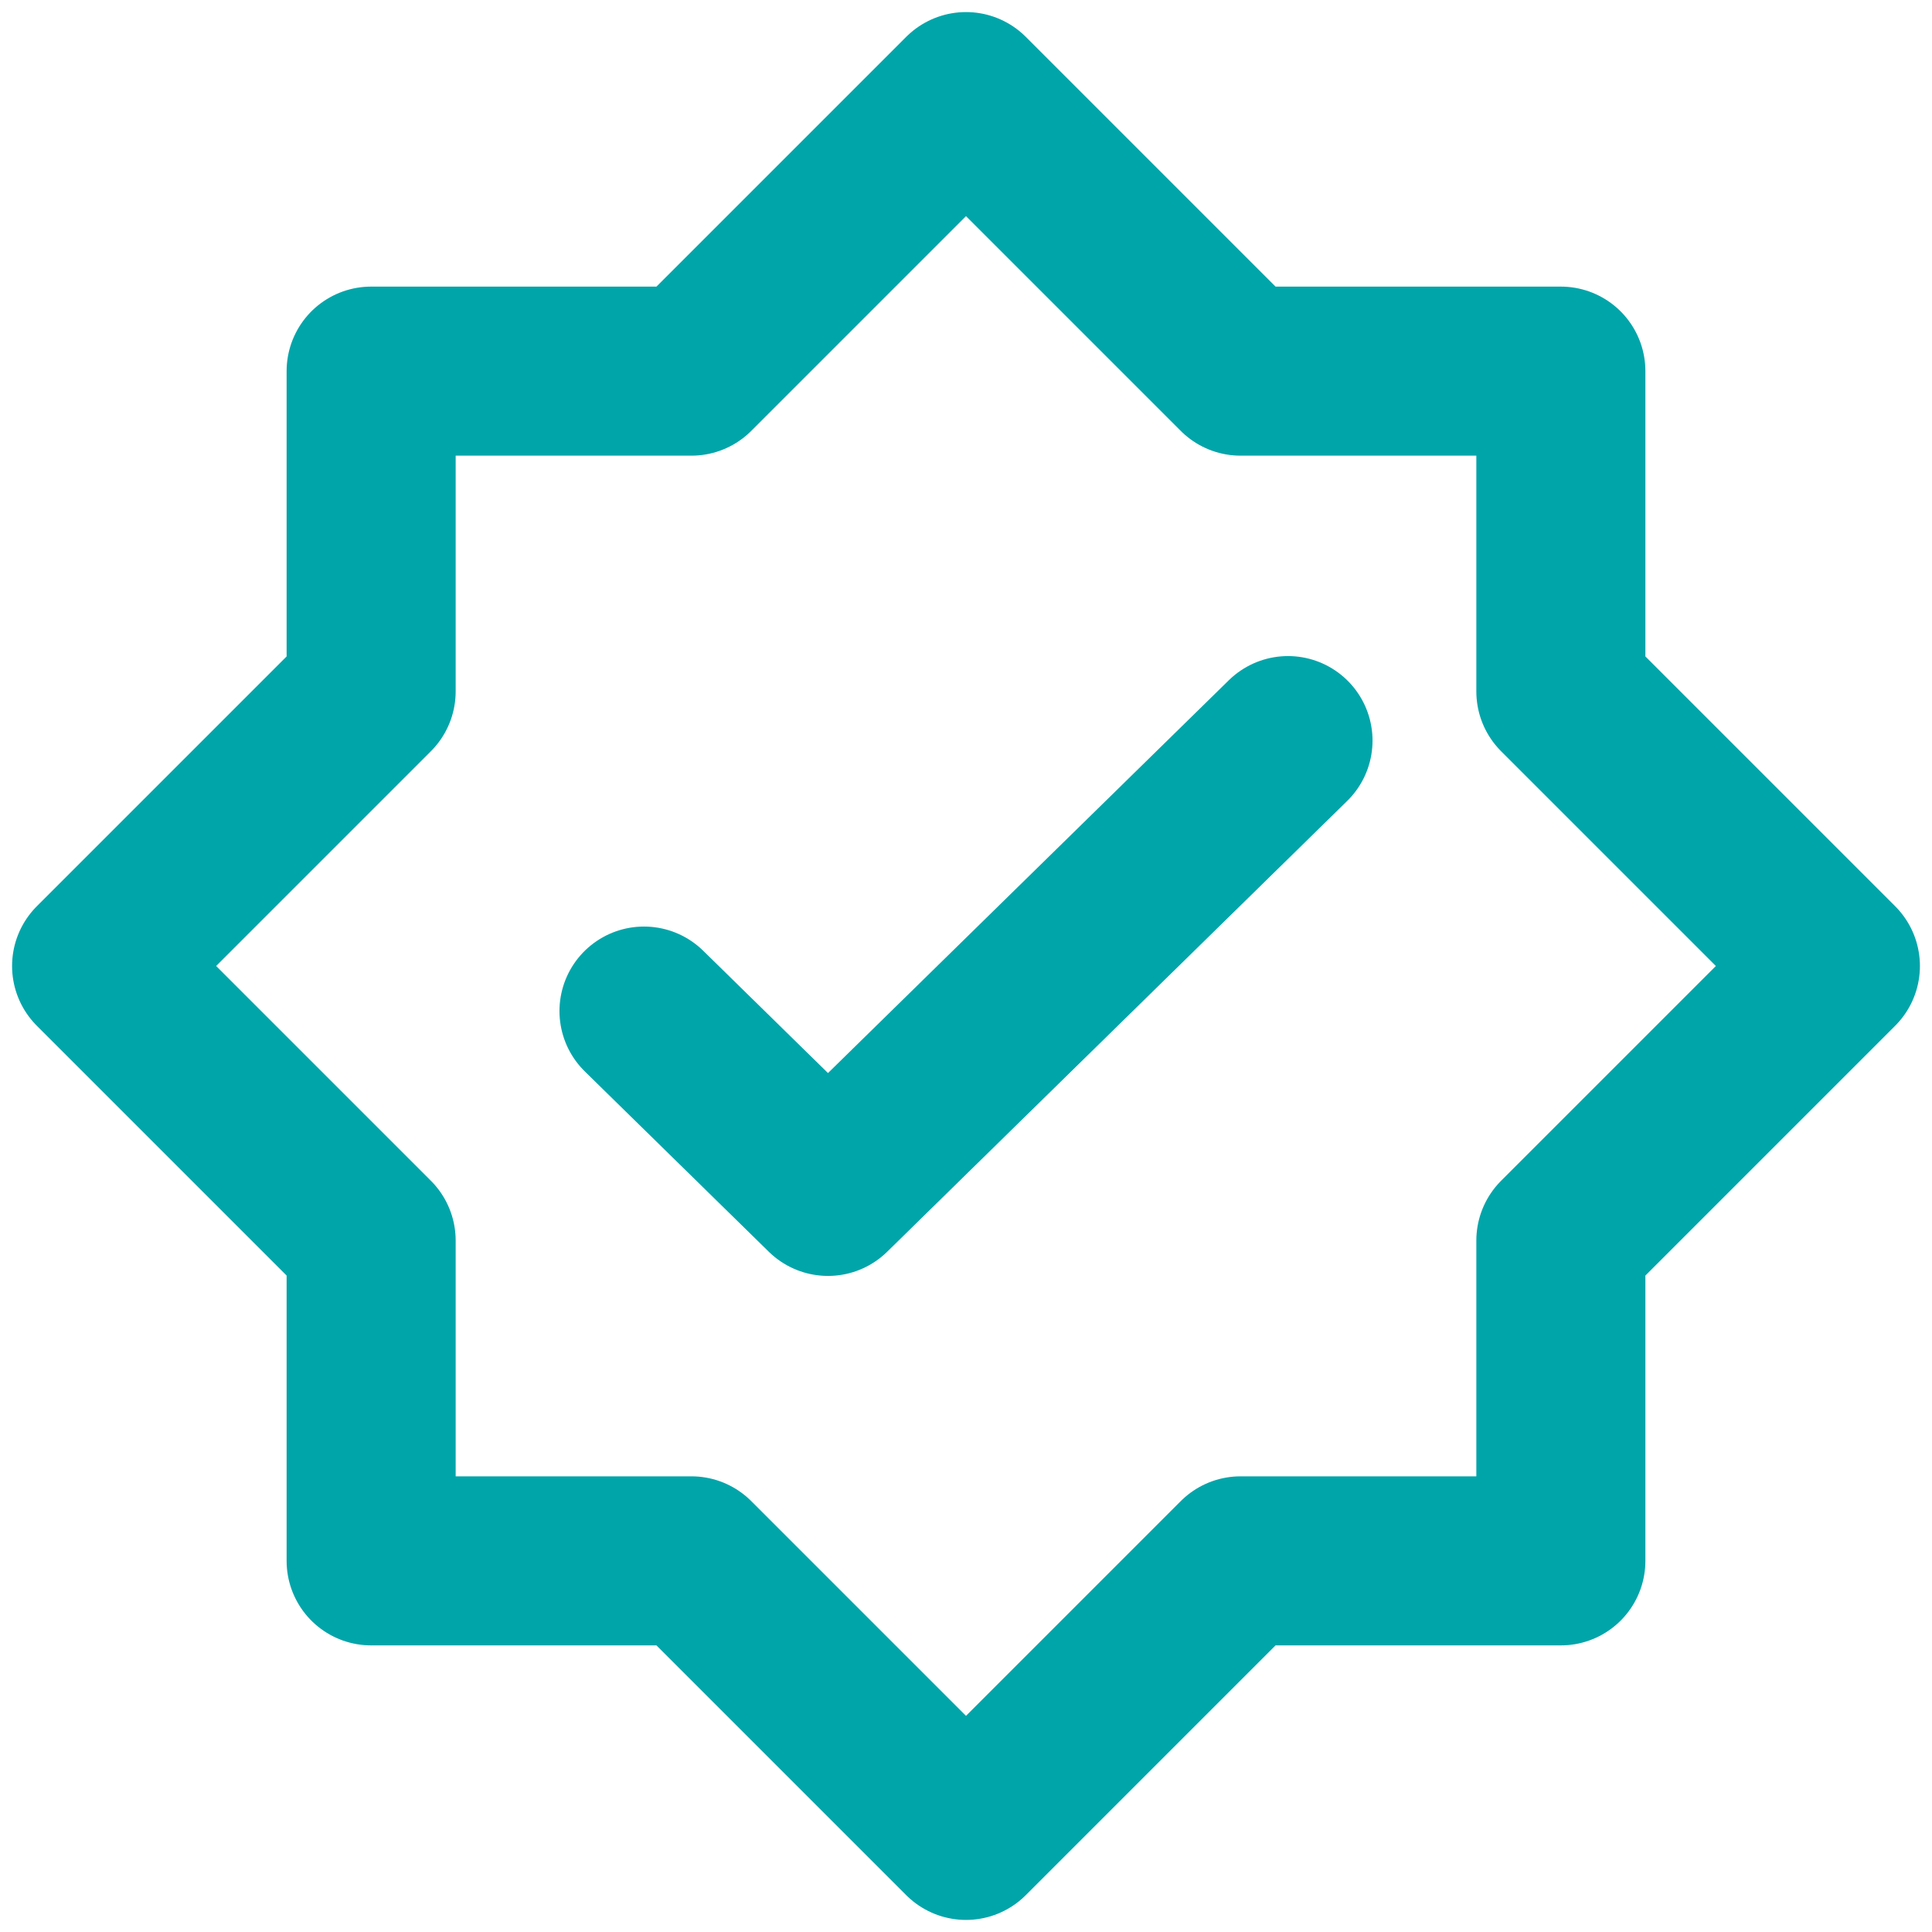
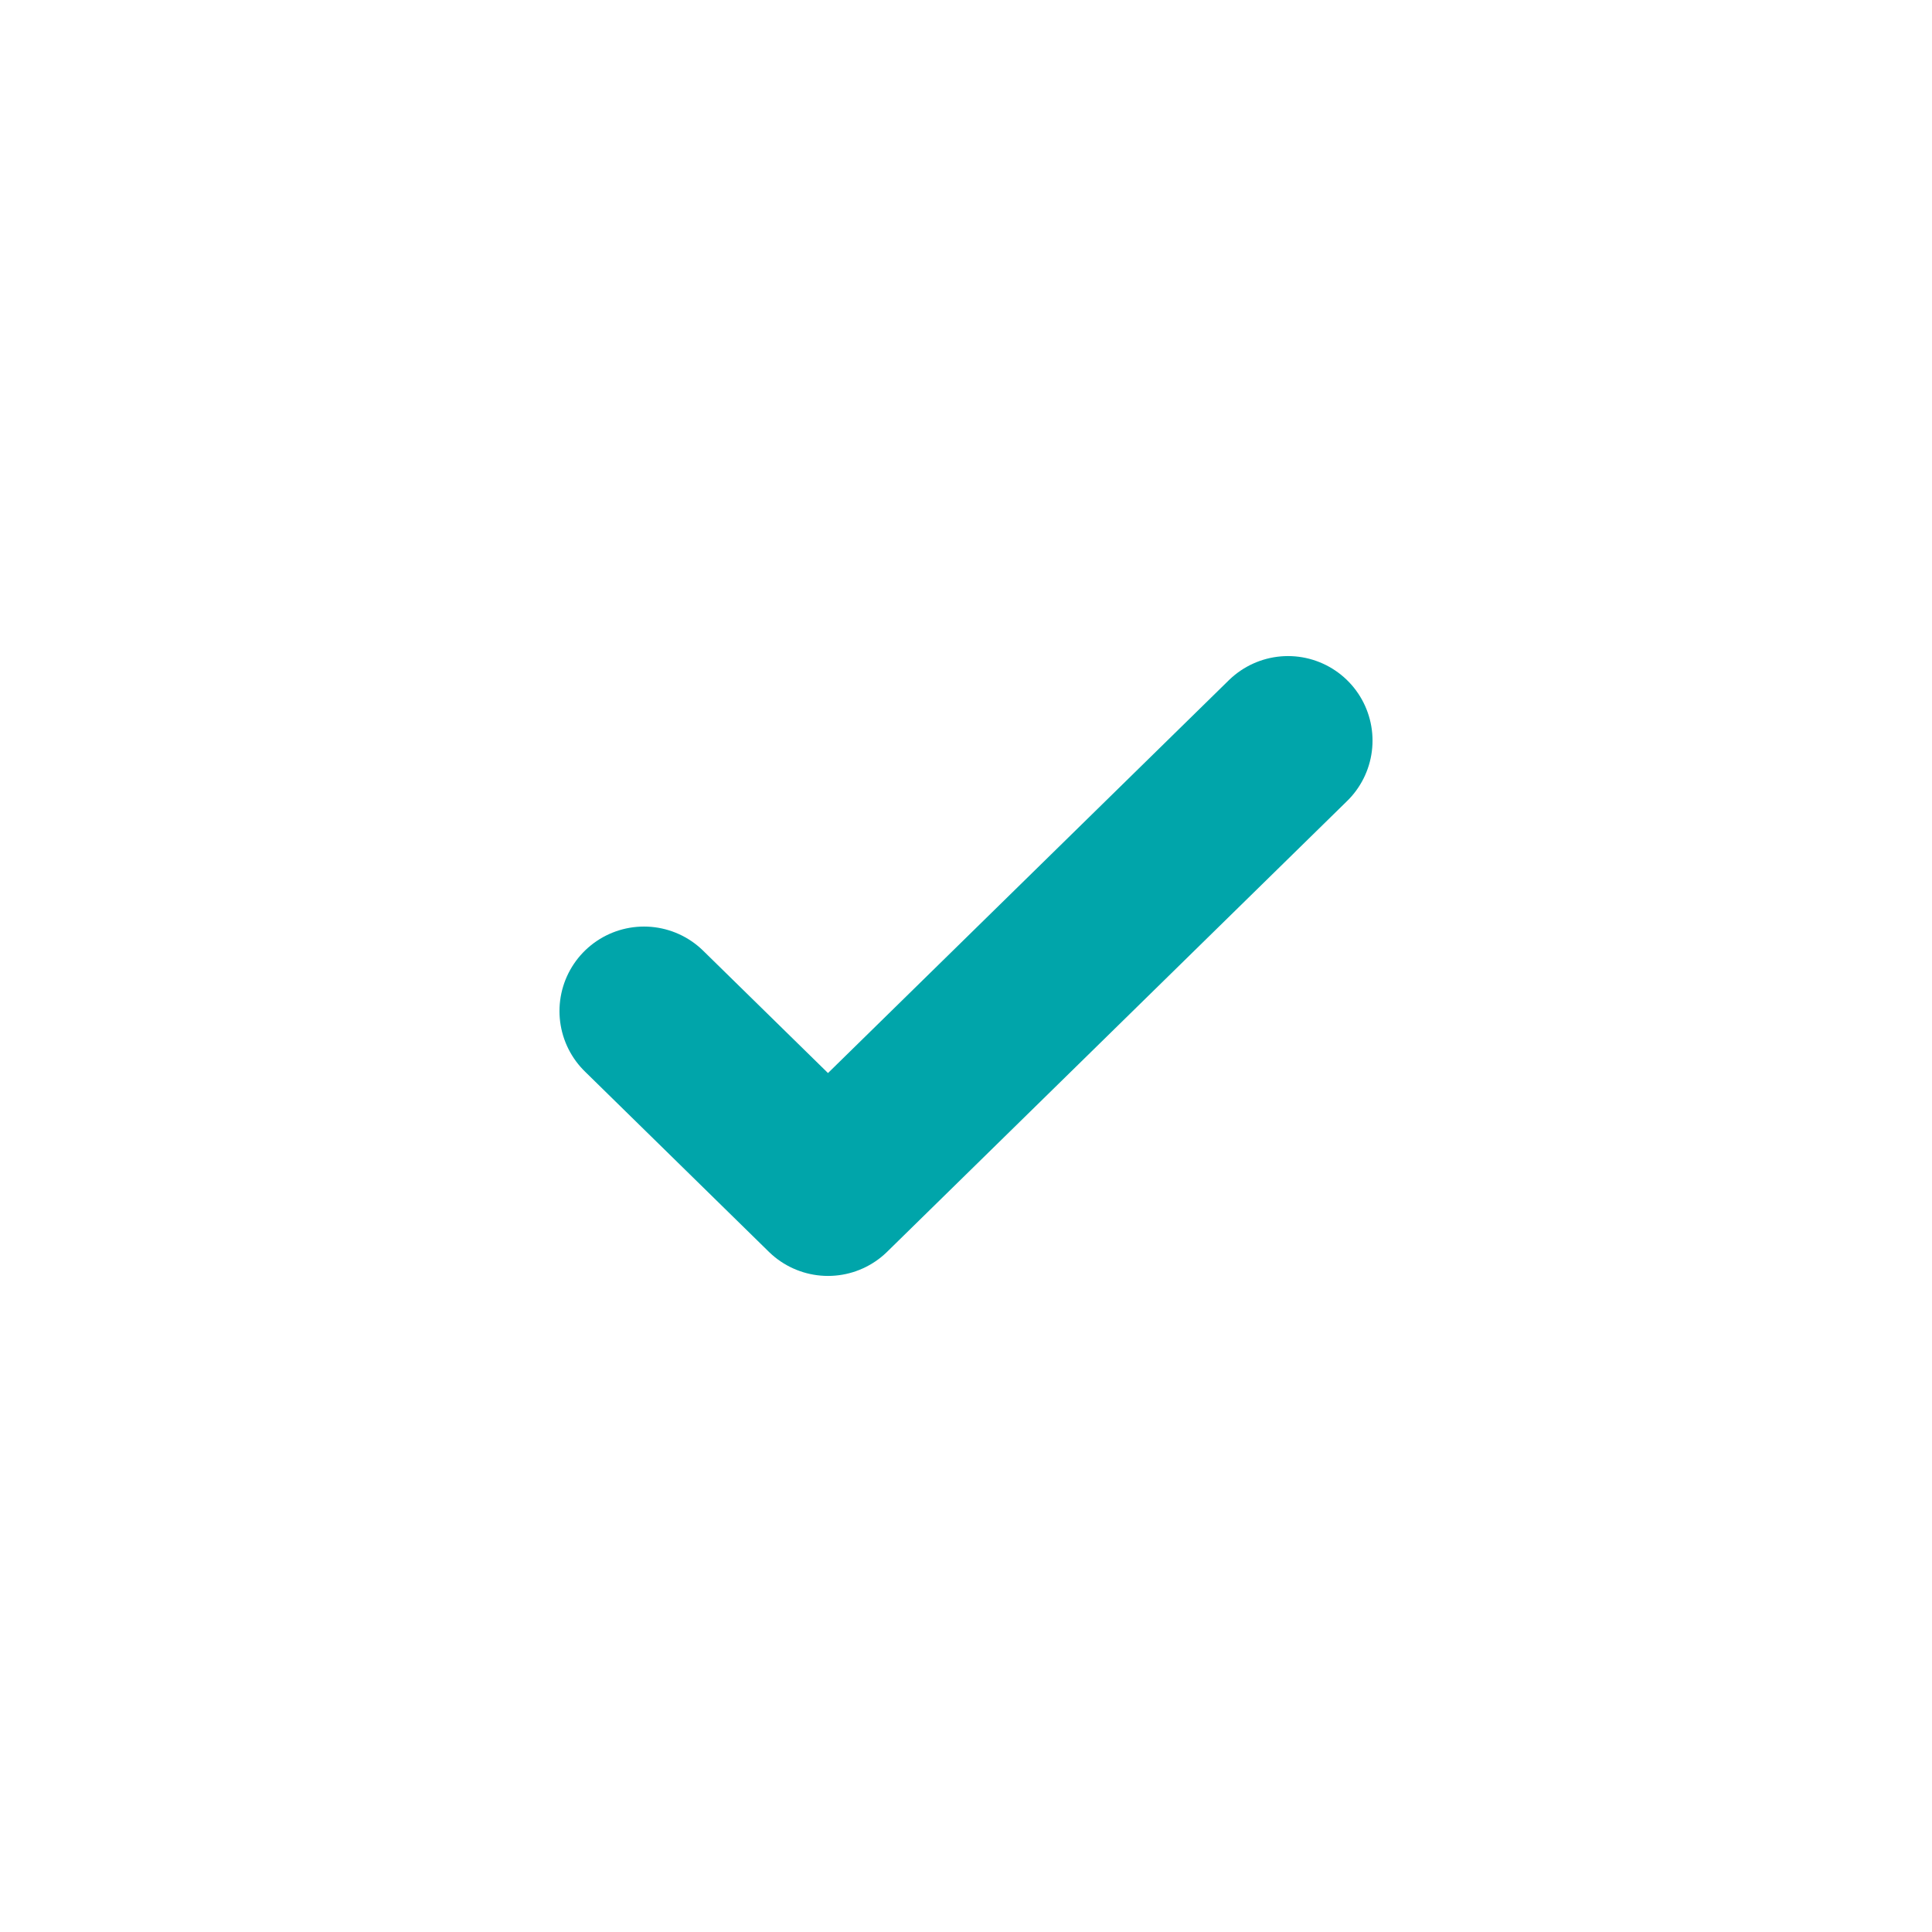
<svg xmlns="http://www.w3.org/2000/svg" width="60" height="60" viewBox="0 0 60 60" fill="none">
-   <path d="M11.526 21.474V11.526H21.474L30 3L38.526 11.526H48.474V21.474L57 30L48.474 38.526V48.474H38.526L30 57L21.474 48.474H11.526V38.526L3 30L11.526 21.474Z" stroke="#00A5AA" stroke-width="5.25" stroke-linecap="round" stroke-linejoin="round" />
  <path d="M20 31.4L25.714 37L40 23" stroke="#00A5AA" stroke-width="5.25" stroke-linecap="round" stroke-linejoin="round" />
</svg>